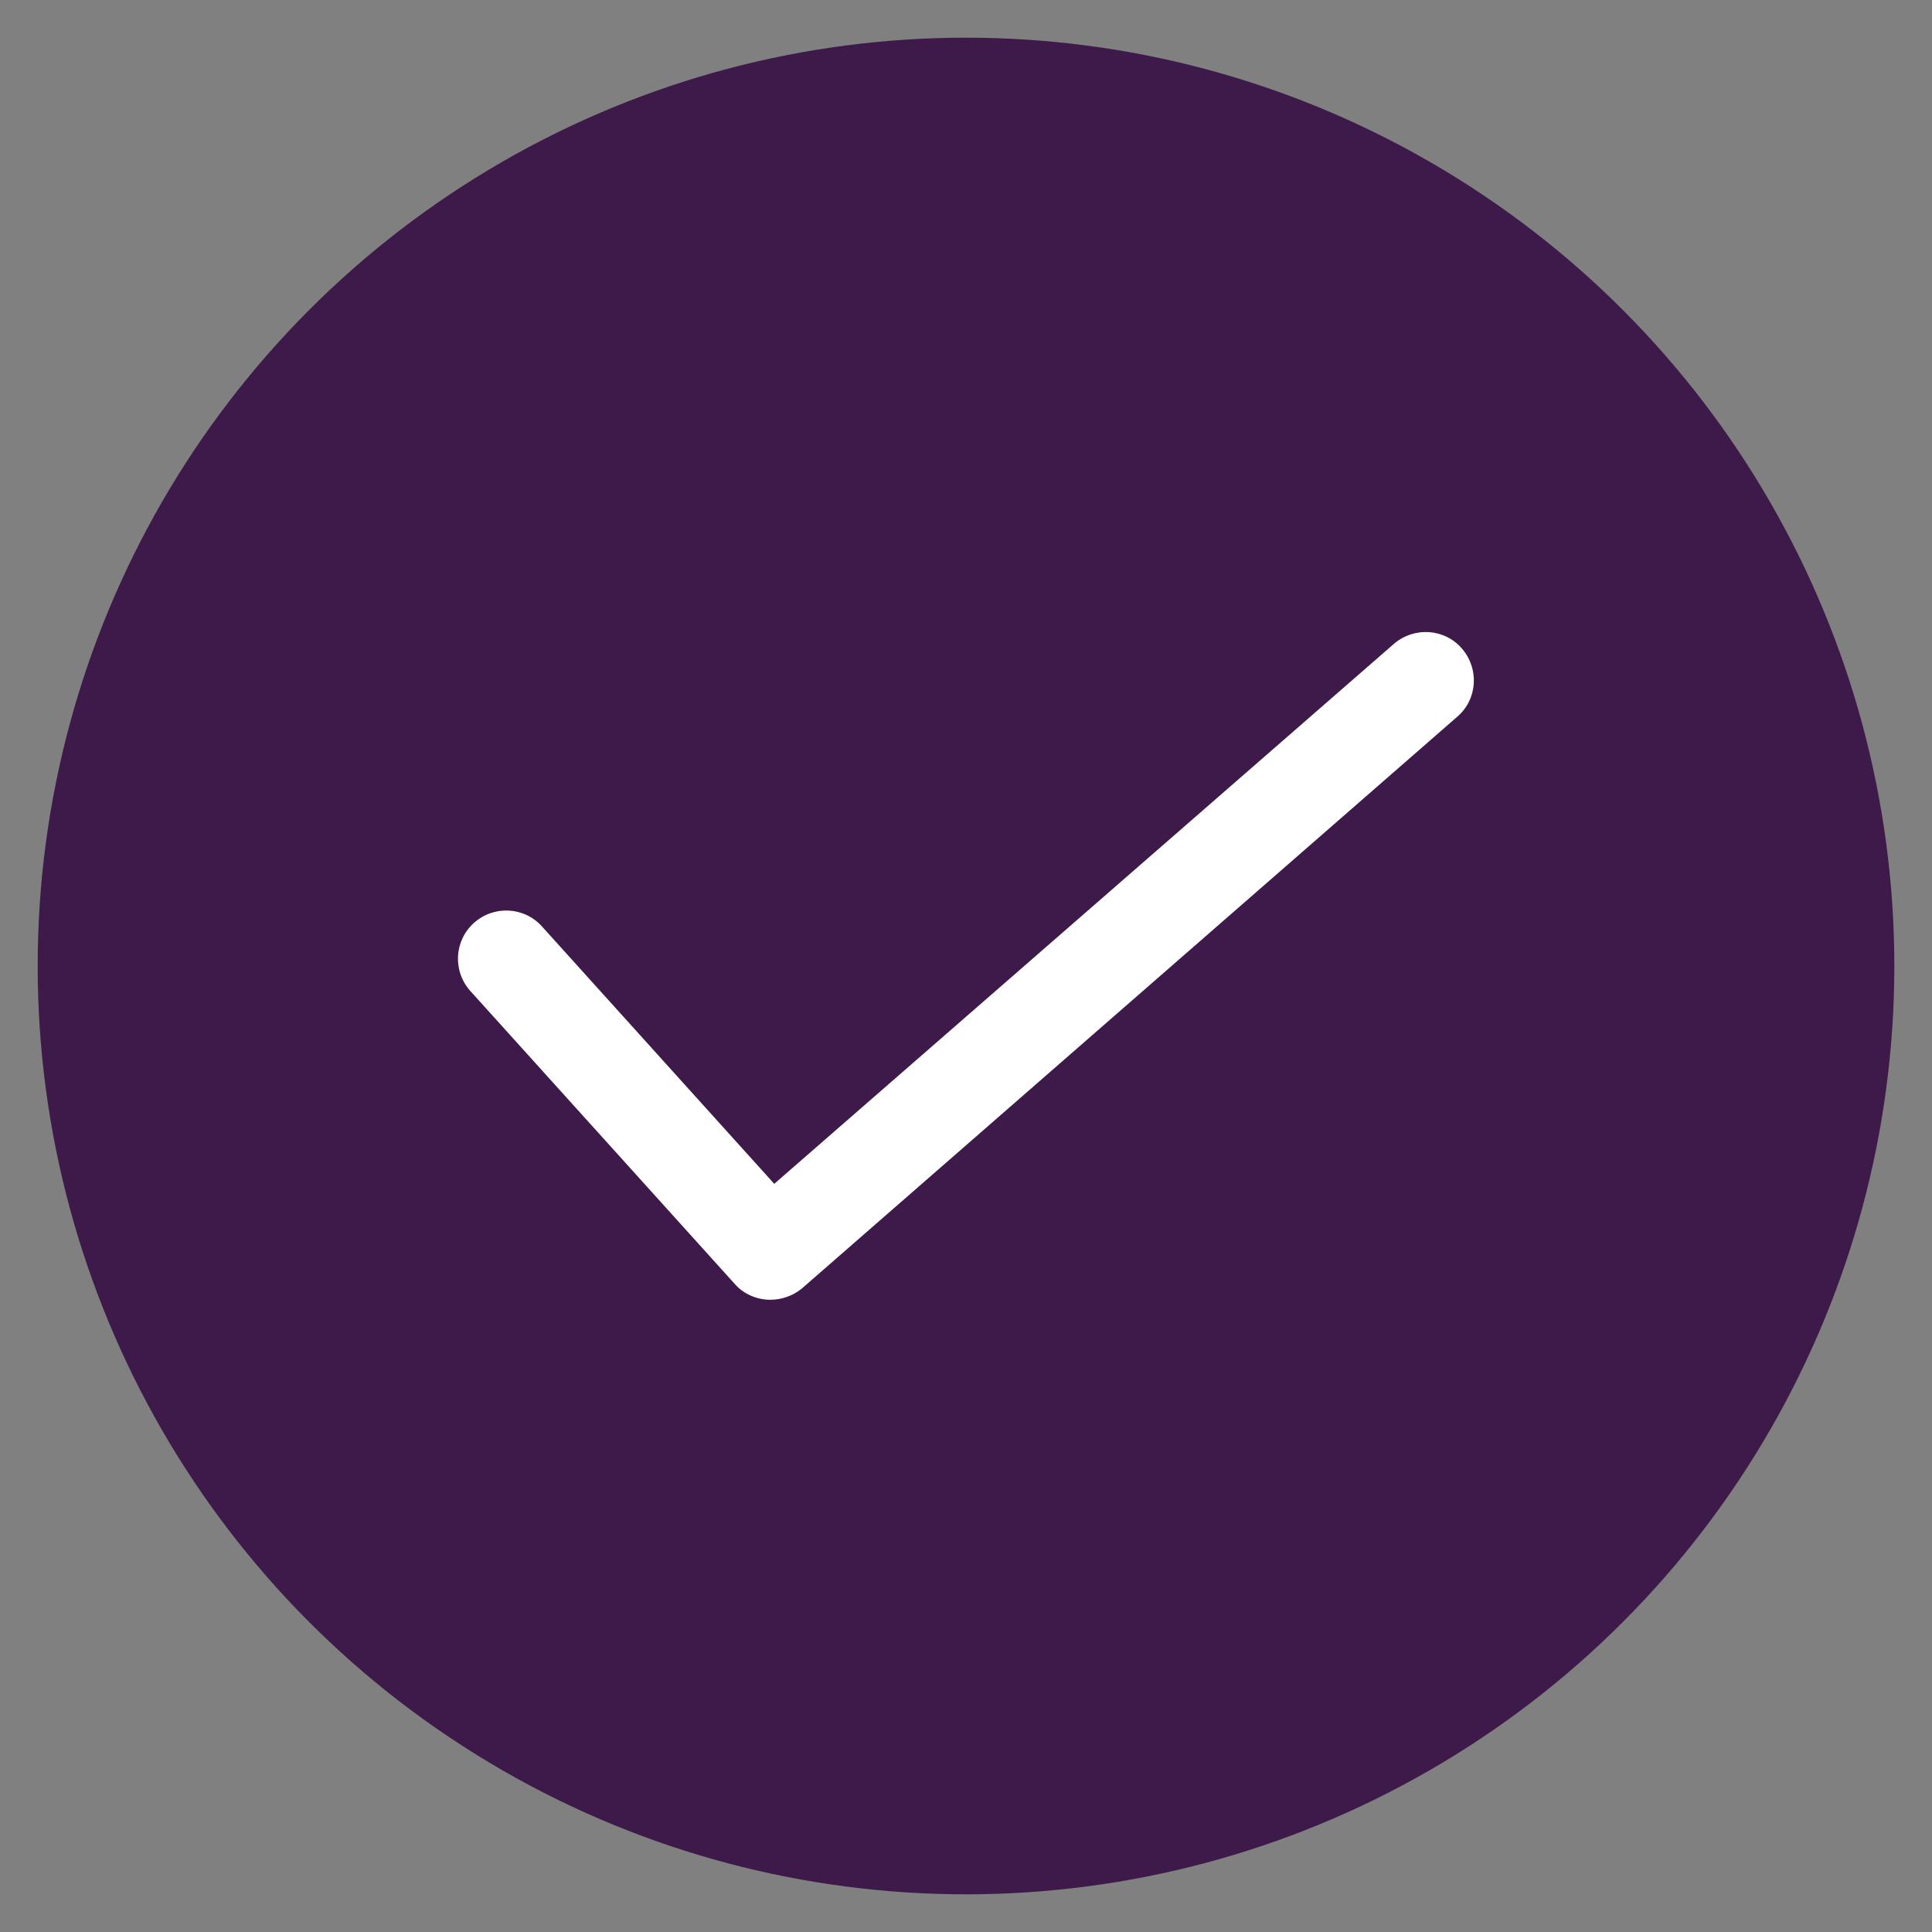
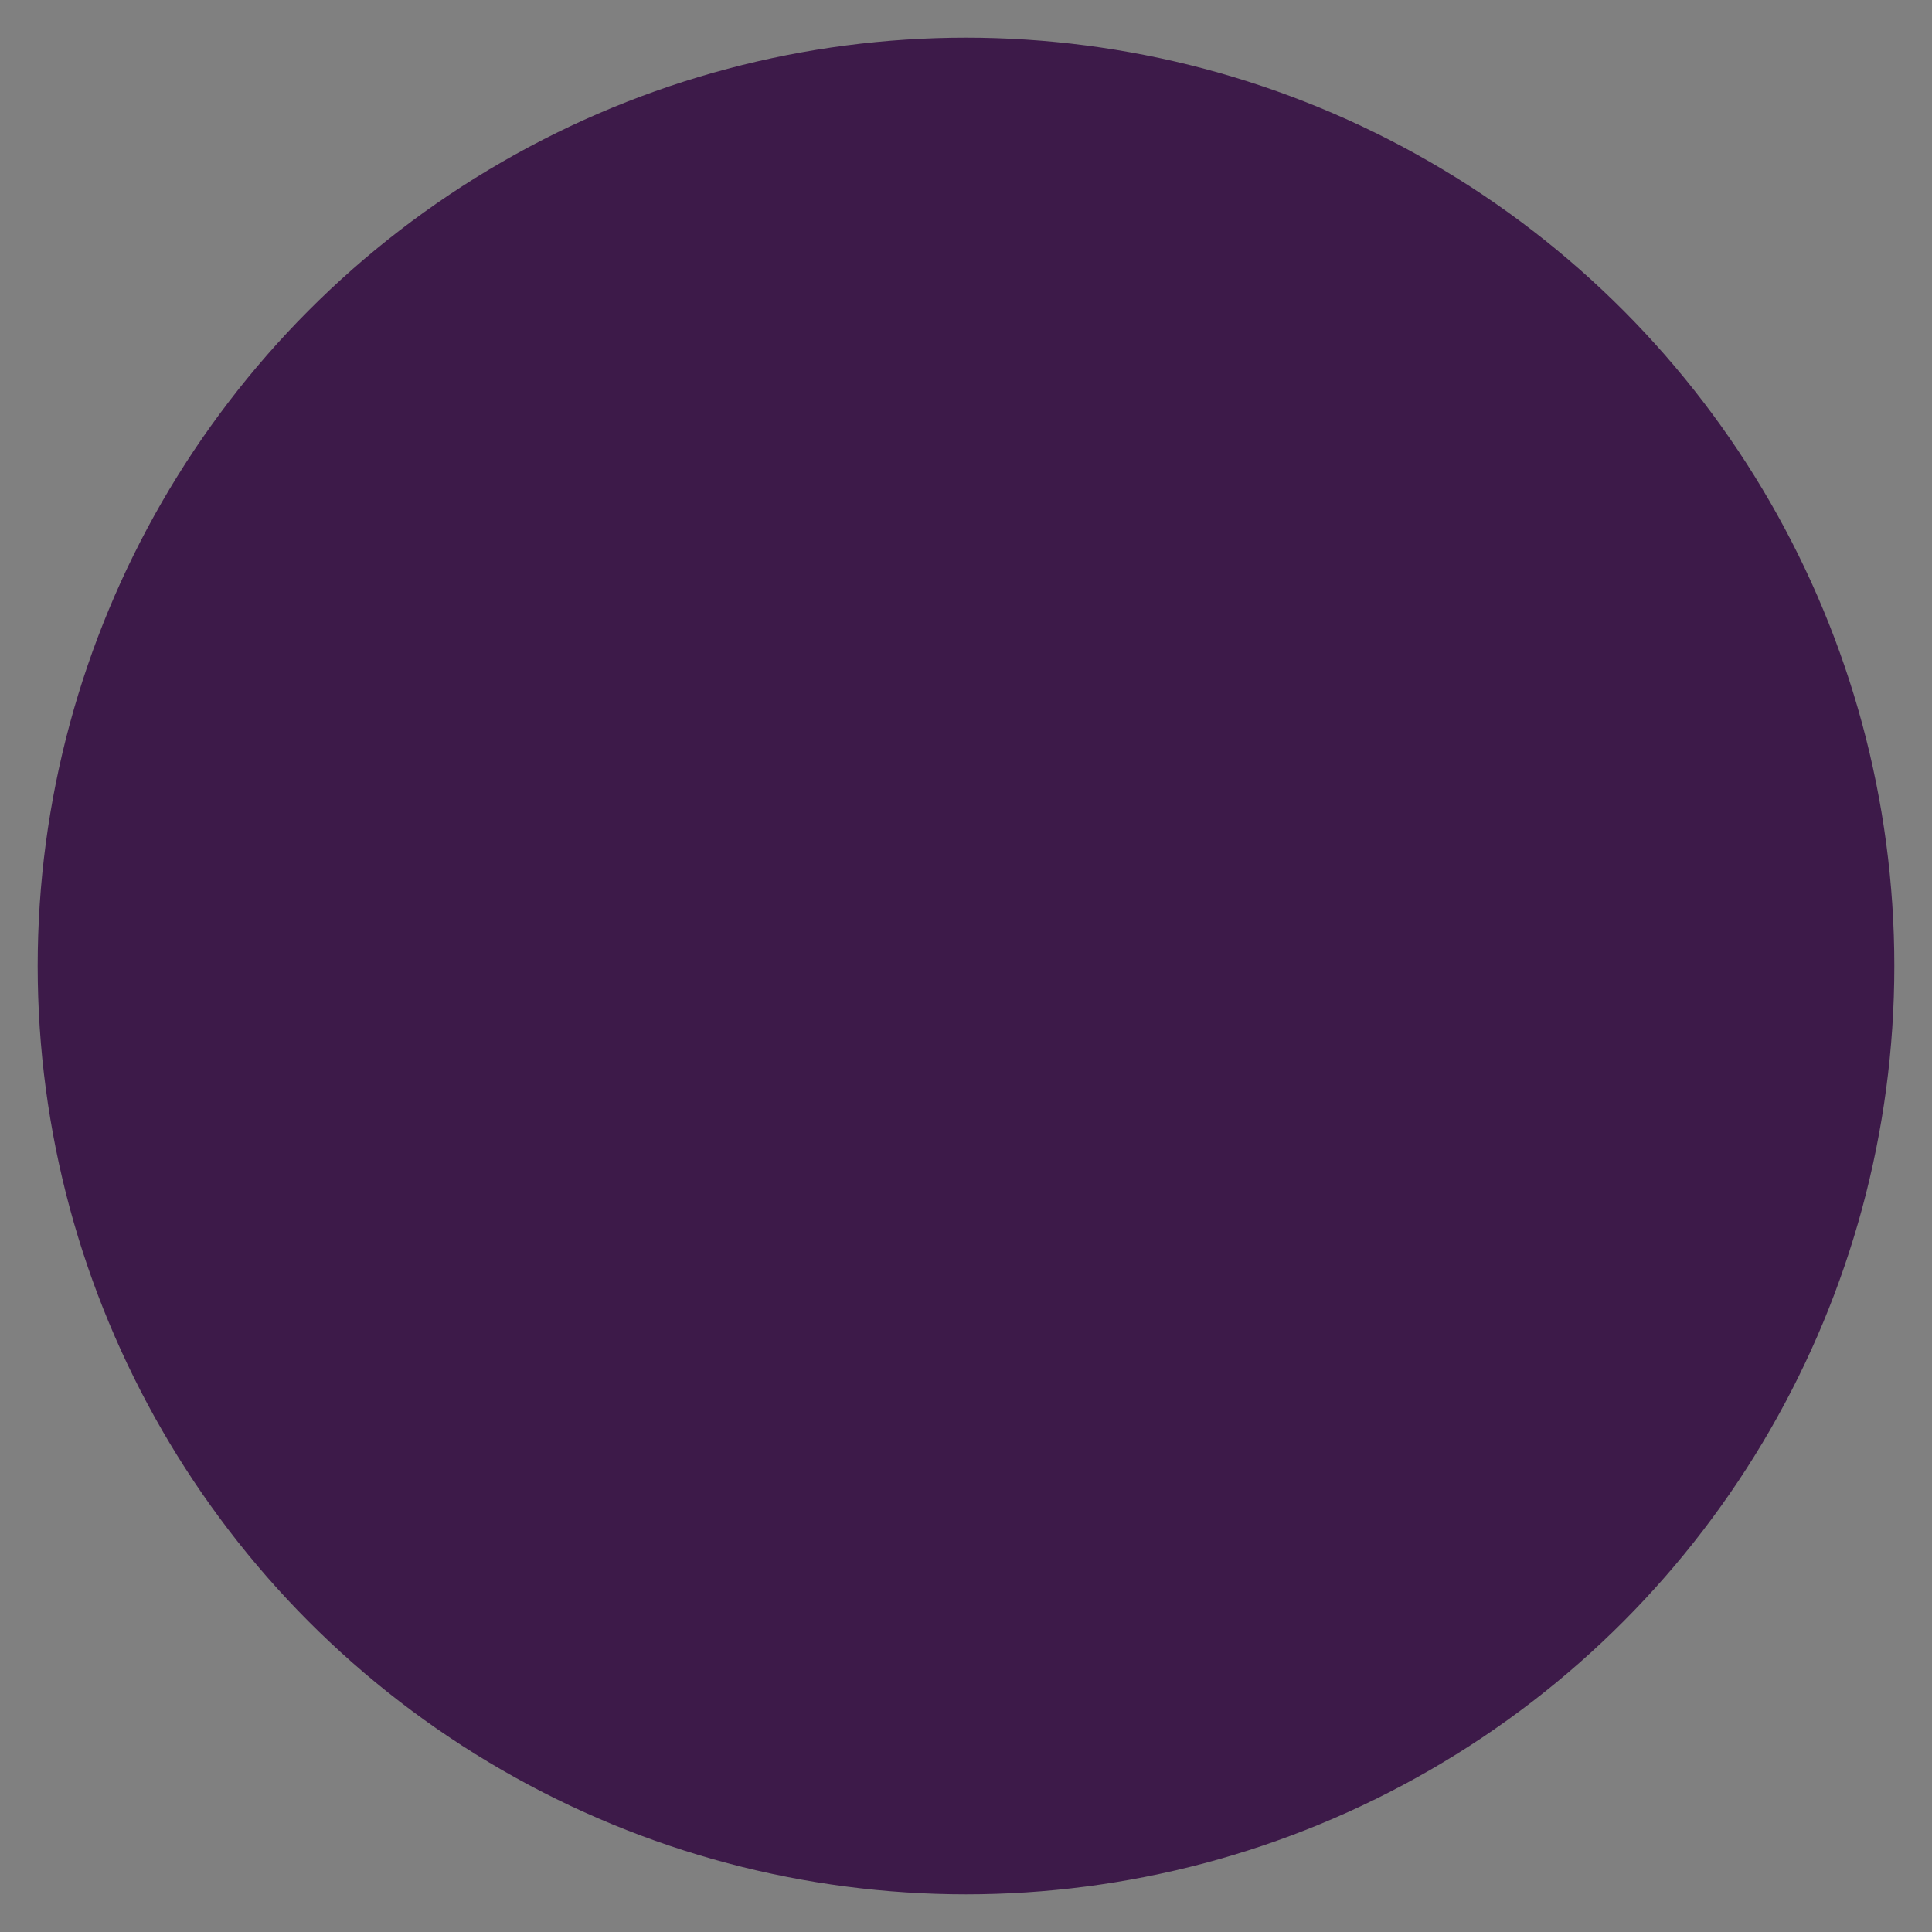
<svg xmlns="http://www.w3.org/2000/svg" version="1.1" id="Layer_1" x="0px" y="0px" viewBox="0 0 400 400" style="enable-background:new 0 0 400 400;" xml:space="preserve">
  <rect x="0" y="0" width="400" height="400" fill="#808080" stroke="none" />
  <style type="text/css">
	.st0{fill:#3D1A49;}
	.st1{fill:#FFFFFF;}
	.st2{fill:#4A4A4B;}
</style>
  <g>
    <circle class="st0" cx="200" cy="200" r="192.2" />
-     <path class="st1" d="M159.5,269.1c-2.7,0-5.5-1.1-7.4-3.3l-54.7-60.6c-3.7-4.1-3.4-10.4,0.7-14.1s10.4-3.4,14.1,0.7l48.1,53.3   l128.3-111.8c4.2-3.6,10.5-3.2,14.1,1c3.6,4.2,3.2,10.5-1,14.1L166.1,266.7C164.2,268.3,161.8,269.1,159.5,269.1z" />
  </g>
</svg>